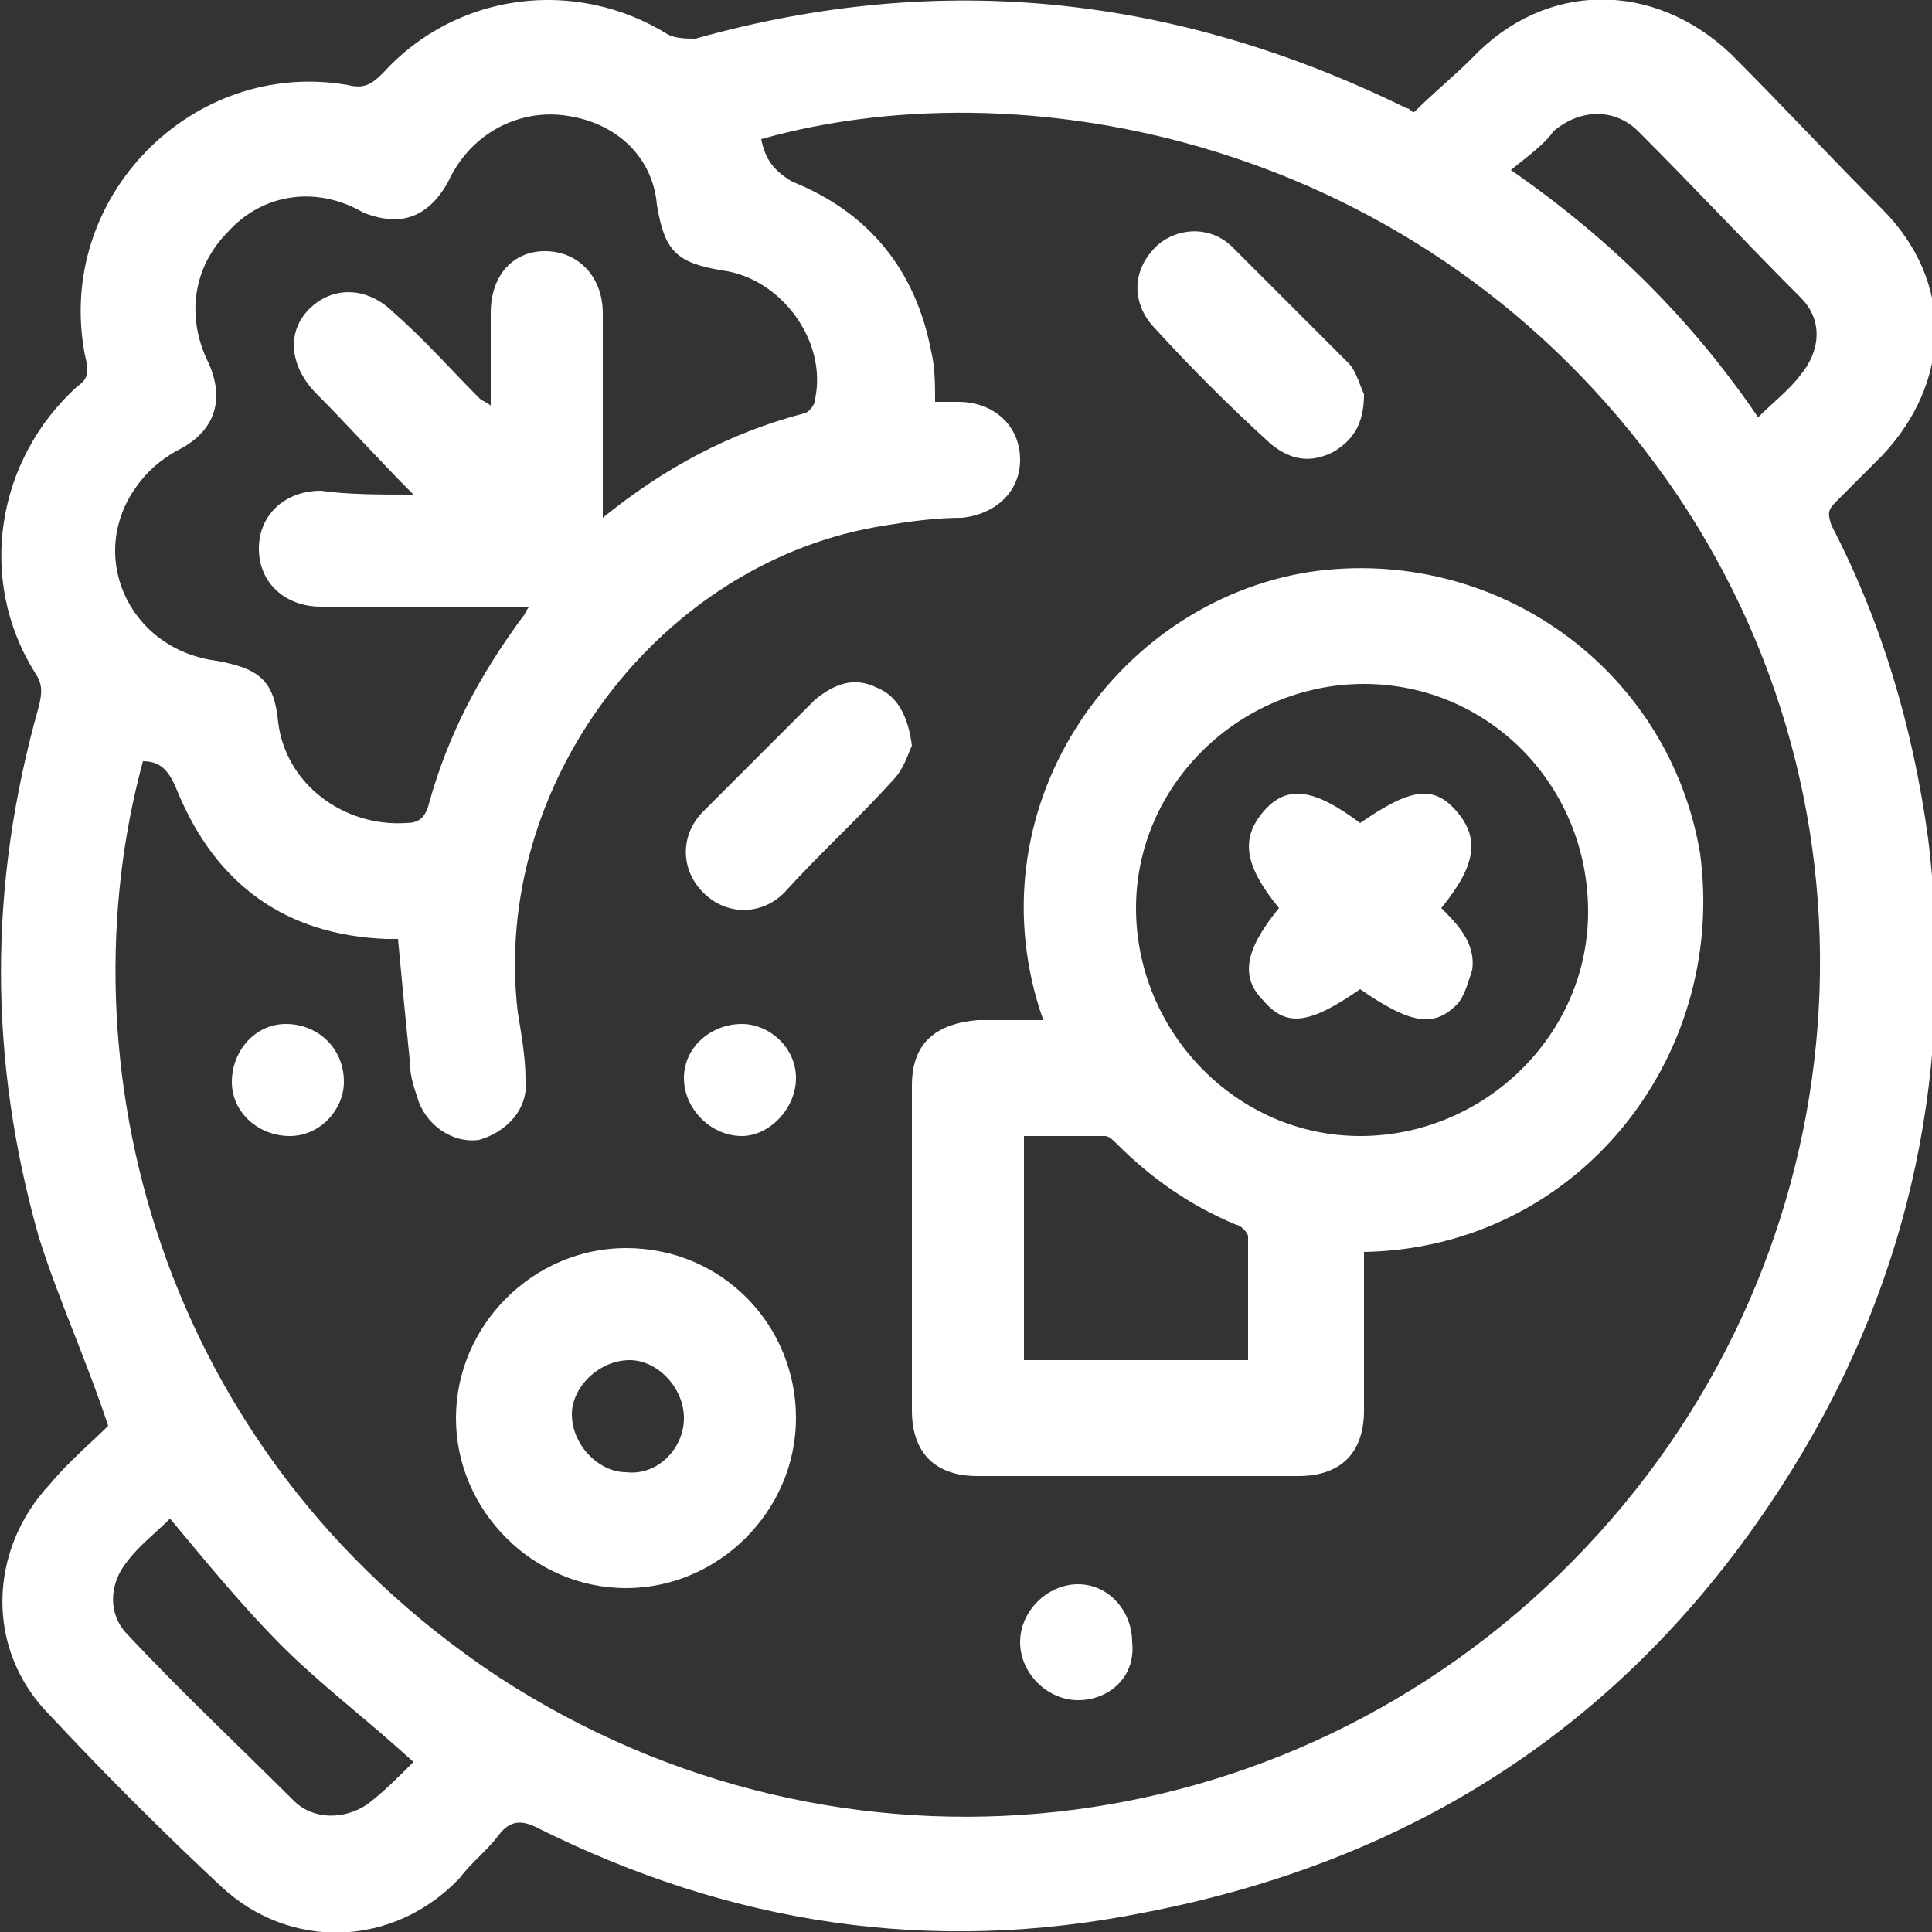
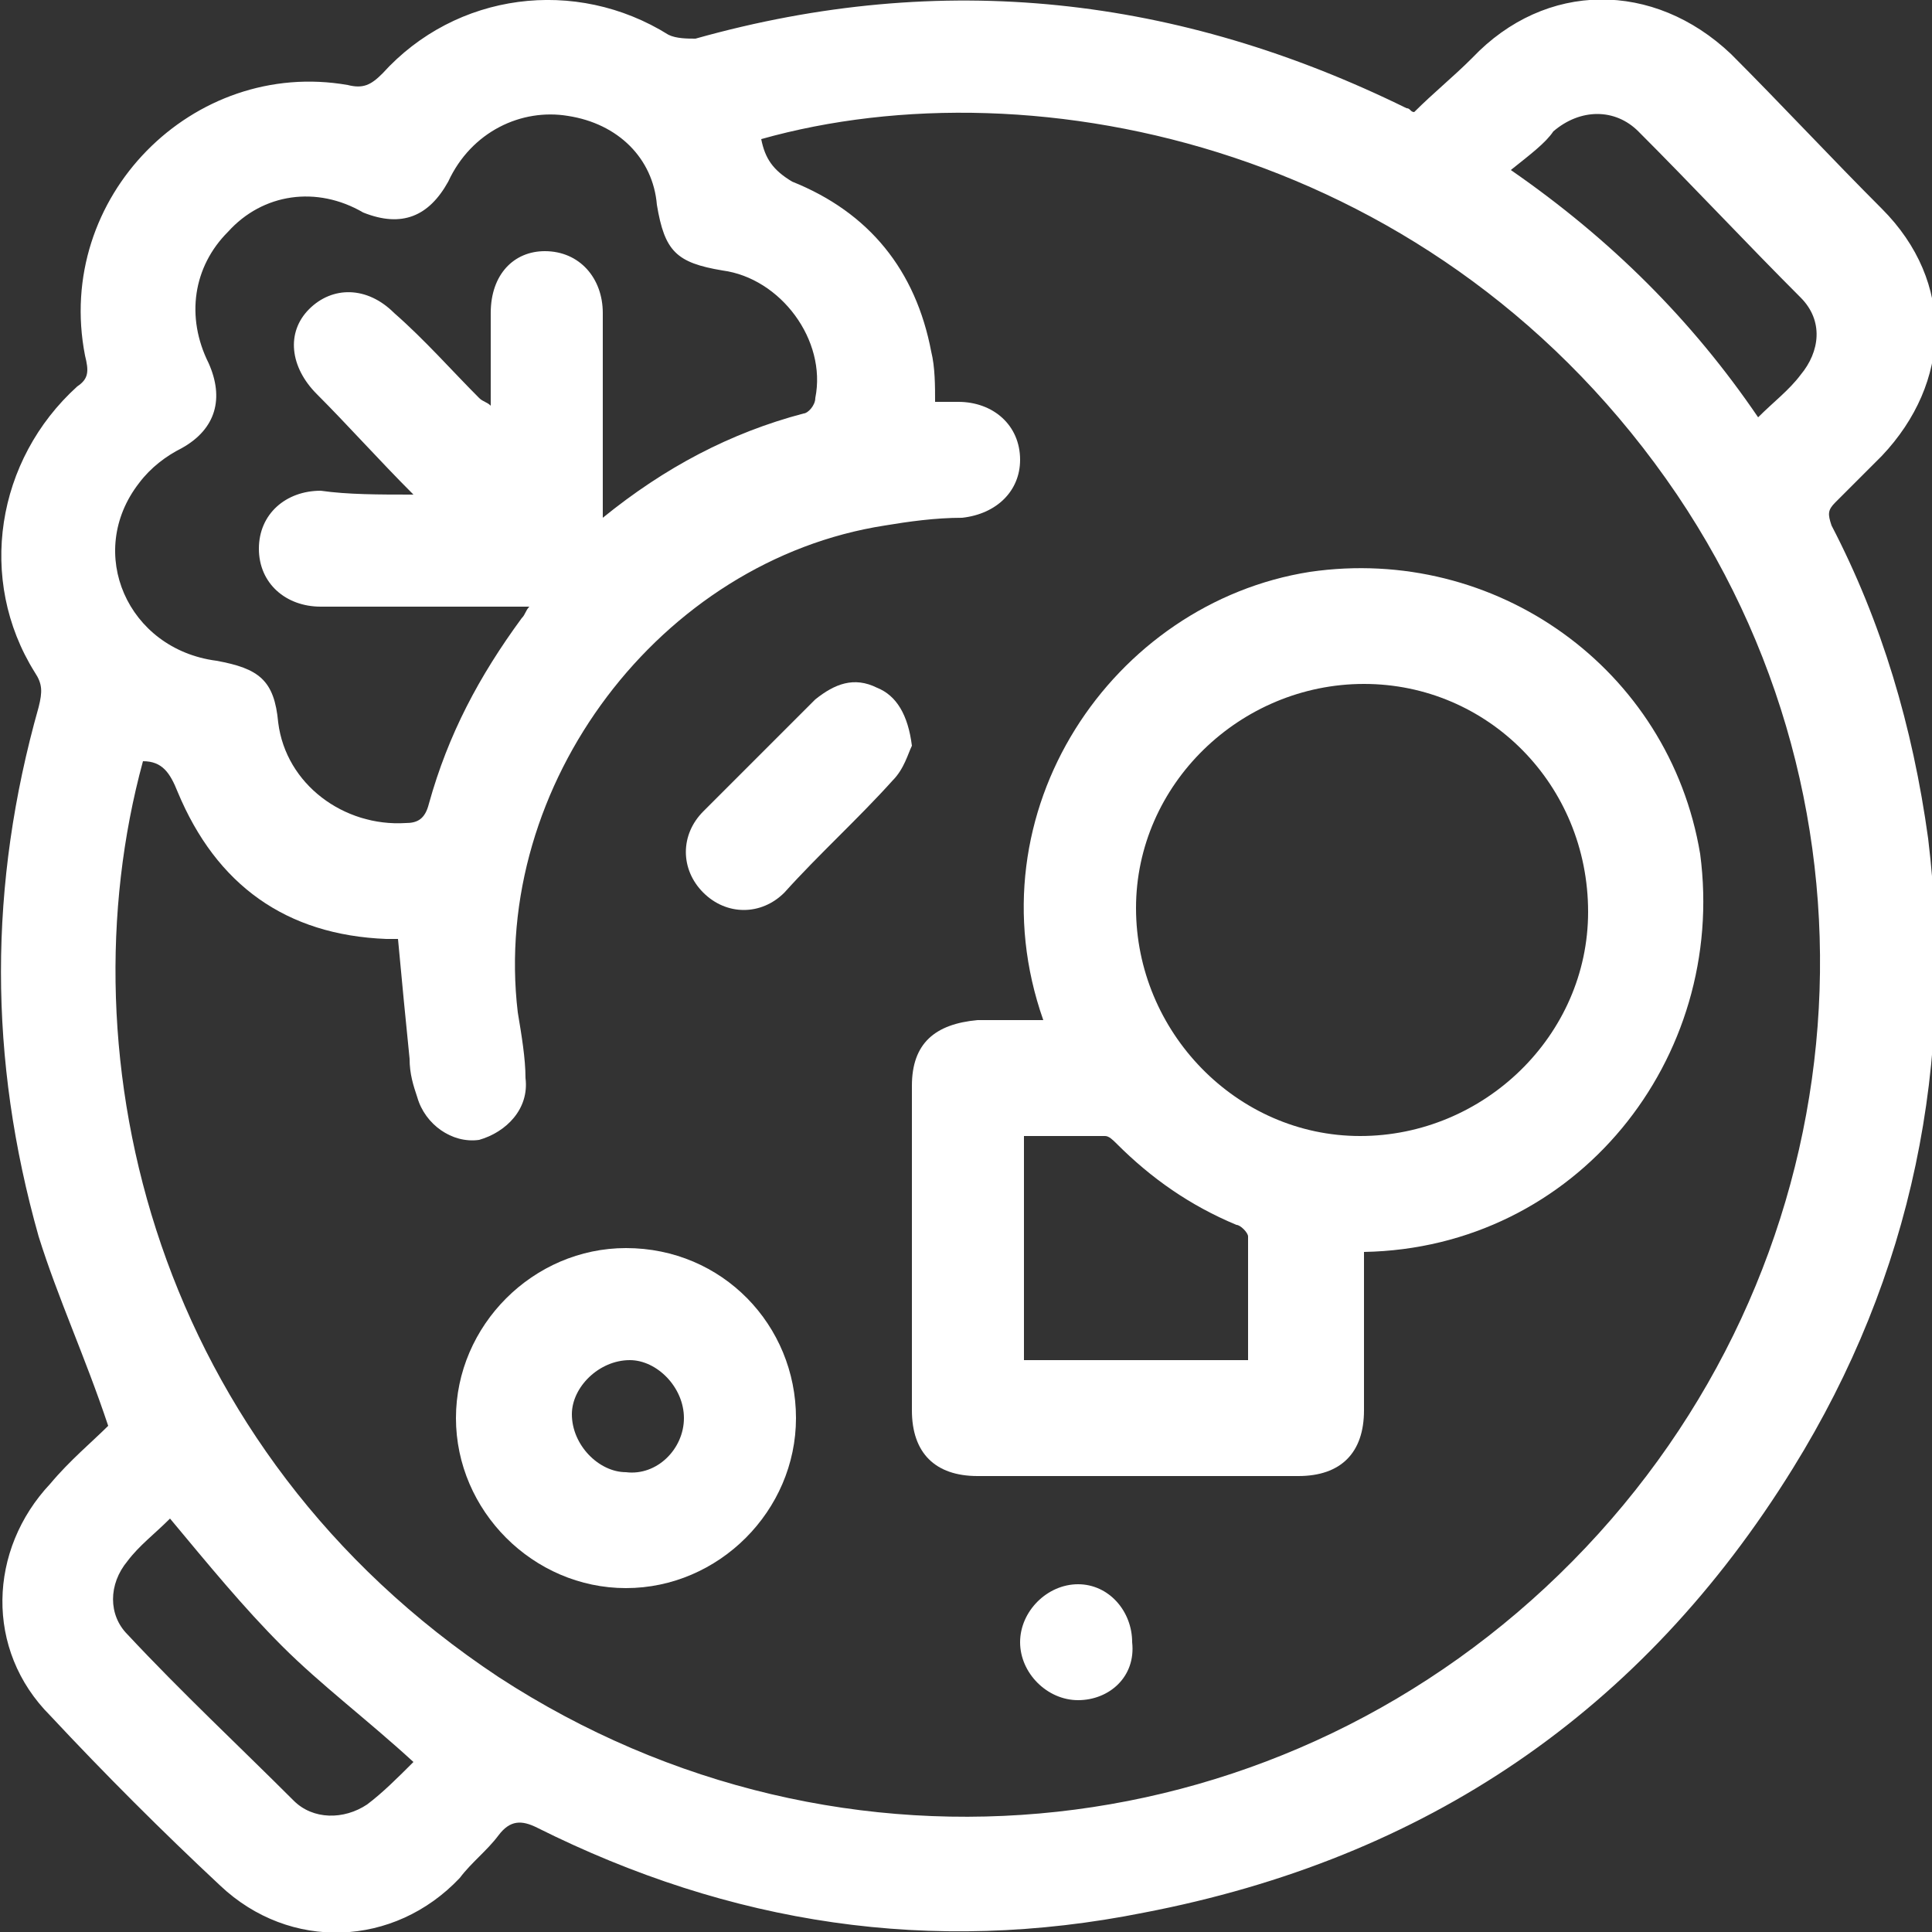
<svg xmlns="http://www.w3.org/2000/svg" version="1.1" id="Layer_1" x="0px" y="0px" viewBox="0 0 50 50" style="enable-background:new 0 0 50 50;" xml:space="preserve">
  <rect x="0" y="0" width="50" height="50" fill="#333333" stroke="none" />
  <style type="text/css">
	.st0{fill:#FFFFFF;}
</style>
  <g id="Pz6bc4_1_">
    <g>
      <path class="st0" d="M2.8,36.9c-0.6-1.8-1.3-3.3-1.8-4.9c-1.3-4.6-1.3-9.1,0-13.7c0.1-0.4,0.1-0.6-0.1-0.9c-1.5-2.4-1-5.5,1.1-7.4    c0.3-0.2,0.3-0.4,0.2-0.8C1.4,5.1,5,1.5,9,2.2c0.4,0.1,0.6,0,0.9-0.3c1.9-2.1,5-2.5,7.4-1C17.5,1,17.8,1,18,1    c6.4-1.8,12.5-1.1,18.4,1.8c0.1,0,0.1,0.1,0.2,0.1c0.5-0.5,1-0.9,1.5-1.4c1.9-2,4.7-2,6.7-0.1c1.3,1.3,2.6,2.7,3.9,4    c1.9,1.9,1.8,4.5,0,6.4c-0.4,0.4-0.8,0.8-1.2,1.2c-0.2,0.2-0.2,0.3-0.1,0.6c1.3,2.5,2.1,5.2,2.5,8.1c0.7,5.8-0.4,11.3-3.5,16.3    c-3.9,6.3-9.5,10.1-16.8,11.5c-5.5,1.1-10.7,0.3-15.7-2.2c-0.4-0.2-0.7-0.2-1,0.2c-0.3,0.4-0.7,0.7-1,1.1    c-1.7,1.8-4.4,1.9-6.2,0.2c-1.5-1.4-3-2.9-4.4-4.4c-1.7-1.7-1.6-4.3,0-6C1.8,37.8,2.4,37.3,2.8,36.9z M3.7,19.7    c-2.1,7.7,0.3,17.8,9.2,23.7c8.9,5.8,20.4,4.5,27.8-3c7.4-7.5,8.5-19,2.7-27.6C37.3,3.8,26.8,1.6,19.7,3.6    c0.1,0.5,0.3,0.8,0.8,1.1c2,0.8,3.2,2.3,3.6,4.4c0.1,0.4,0.1,0.9,0.1,1.3c0.2,0,0.4,0,0.6,0c0.9,0,1.6,0.6,1.6,1.5    c0,0.8-0.6,1.4-1.5,1.5c-0.7,0-1.4,0.1-2,0.2c-5.8,0.9-10.2,6.7-9.5,12.6c0.1,0.6,0.2,1.2,0.2,1.7c0.1,0.8-0.5,1.4-1.2,1.6    c-0.7,0.1-1.4-0.4-1.6-1.1c-0.1-0.3-0.2-0.6-0.2-1c-0.1-1-0.2-2-0.3-3.1c-0.1,0-0.2,0-0.3,0c-2.6-0.1-4.4-1.4-5.4-3.8    C4.4,20,4.2,19.7,3.7,19.7z M10.7,12.8C9.8,11.9,9,11,8.2,10.2C7.5,9.5,7.4,8.6,8,8c0.6-0.6,1.5-0.6,2.2,0.1    c0.8,0.7,1.5,1.5,2.2,2.2c0.1,0.1,0.2,0.1,0.3,0.2c0-0.1,0-0.1,0-0.2c0-0.7,0-1.5,0-2.2c0-1,0.6-1.6,1.4-1.6    c0.9,0,1.5,0.7,1.5,1.6c0,1.6,0,3.2,0,4.8c0,0.2,0,0.3,0,0.5c1.6-1.3,3.3-2.2,5.2-2.7c0.1,0,0.3-0.2,0.3-0.4    c0.3-1.5-0.9-3.1-2.4-3.3c-1.2-0.2-1.5-0.5-1.7-1.7C16.9,4.1,16,3.2,14.7,3c-1.2-0.2-2.5,0.4-3.1,1.7c-0.5,0.9-1.2,1.2-2.2,0.8    C8.2,4.8,6.8,5,5.9,6C5,6.9,4.8,8.2,5.4,9.4c0.4,0.9,0.2,1.7-0.7,2.2c-0.4,0.2-0.8,0.5-1.1,0.9c-1.4,1.8-0.3,4.3,2,4.6    c1.1,0.2,1.5,0.5,1.6,1.6c0.2,1.6,1.7,2.7,3.3,2.6c0.3,0,0.5-0.1,0.6-0.5c0.5-1.8,1.3-3.3,2.4-4.8c0.1-0.1,0.1-0.2,0.2-0.3    c-1.8,0-3.6,0-5.4,0c-0.9,0-1.6-0.6-1.6-1.5c0-0.9,0.7-1.5,1.6-1.5C9,12.8,9.8,12.8,10.7,12.8z M39.1,4.4c2.6,1.8,4.7,3.9,6.4,6.4    c0.4-0.4,0.8-0.7,1.1-1.1c0.5-0.6,0.6-1.4,0-2c-1.4-1.4-2.8-2.9-4.2-4.3c-0.6-0.6-1.5-0.6-2.2,0C40,3.7,39.6,4,39.1,4.4z     M4.4,39.3C4,39.7,3.6,40,3.3,40.4c-0.5,0.6-0.5,1.4,0,1.9c1.4,1.5,2.9,2.9,4.3,4.3c0.5,0.5,1.3,0.5,1.9,0.1    c0.4-0.3,0.8-0.7,1.2-1.1c-1.2-1.1-2.4-2-3.4-3C6.3,41.6,5.4,40.5,4.4,39.3z" />
      <path class="st0" d="M35.3,32.4c0,1.4,0,2.8,0,4.1c0,1.1-0.6,1.7-1.7,1.7c-2.8,0-5.6,0-8.3,0c-1.1,0-1.7-0.6-1.7-1.7    c0-2.8,0-5.6,0-8.4c0-1.1,0.6-1.6,1.7-1.7c0.6,0,1.1,0,1.7,0c-1.9-5.4,1.8-10.8,6.9-11.6c4.8-0.7,9.3,2.5,10.1,7.3    C44.7,27.4,40.8,32.3,35.3,32.4z M35.3,17.7c-3.2,0-5.9,2.6-5.9,5.8c0,3.2,2.6,5.9,5.8,5.9c3.2,0,5.9-2.6,5.9-5.8    C41.1,20.3,38.5,17.7,35.3,17.7z M32.3,35.2c0-1.1,0-2.1,0-3.2c0-0.1-0.2-0.3-0.3-0.3c-1.2-0.5-2.2-1.2-3.1-2.1    c-0.1-0.1-0.2-0.2-0.3-0.2c-0.7,0-1.4,0-2.1,0c0,2,0,3.9,0,5.8C28.4,35.2,30.3,35.2,32.3,35.2z" />
      <path class="st0" d="M20.6,36.7c0,2.4-2,4.4-4.4,4.4c-2.4,0-4.4-2-4.4-4.4c0-2.4,2-4.4,4.4-4.4C18.7,32.3,20.6,34.3,20.6,36.7z     M17.7,36.7c0-0.8-0.7-1.5-1.4-1.5c-0.8,0-1.5,0.7-1.5,1.4c0,0.8,0.7,1.5,1.4,1.5C17,38.2,17.7,37.5,17.7,36.7z" />
-       <path class="st0" d="M35.3,10.2c0,0.8-0.3,1.2-0.8,1.5c-0.6,0.3-1.1,0.2-1.6-0.2c-1.1-1-2.1-2-3.1-3.1c-0.5-0.6-0.5-1.4,0.1-2    c0.5-0.5,1.4-0.6,2,0c1,1,2,2,3,3C35.1,9.6,35.2,10,35.3,10.2z" />
      <path class="st0" d="M23.6,19.3c-0.1,0.2-0.2,0.6-0.5,0.9c-0.9,1-1.9,1.9-2.8,2.9c-0.6,0.6-1.5,0.6-2.1,0c-0.6-0.6-0.6-1.5,0-2.1    c1-1,1.9-1.9,2.9-2.9c0.5-0.4,1-0.6,1.6-0.3C23.2,18,23.5,18.5,23.6,19.3z" />
      <path class="st0" d="M27.9,44c-0.8,0-1.5-0.7-1.5-1.5c0-0.8,0.7-1.5,1.5-1.5c0.8,0,1.4,0.7,1.4,1.5C29.4,43.4,28.7,44,27.9,44z" />
-       <path class="st0" d="M7.5,29.4c-0.8,0-1.5-0.6-1.5-1.4c0-0.8,0.6-1.5,1.4-1.5c0.8,0,1.5,0.6,1.5,1.5C8.9,28.7,8.3,29.4,7.5,29.4z" />
-       <path class="st0" d="M20.6,27.9c0,0.8-0.7,1.5-1.4,1.5c-0.8,0-1.5-0.7-1.5-1.5c0-0.8,0.7-1.4,1.5-1.4    C19.9,26.5,20.6,27.1,20.6,27.9z" />
-       <path class="st0" d="M33.1,23.5c-0.9-1.1-1-1.8-0.4-2.5c0.6-0.7,1.3-0.6,2.5,0.3c1.3-0.9,1.9-1,2.5-0.3c0.6,0.7,0.5,1.4-0.4,2.5    c0.4,0.4,0.9,0.9,0.8,1.6c-0.1,0.3-0.2,0.7-0.4,0.9c-0.6,0.6-1.2,0.5-2.5-0.4c-1.3,0.9-1.9,1-2.5,0.3    C32.1,25.3,32.2,24.6,33.1,23.5z" />
    </g>
  </g>
</svg>